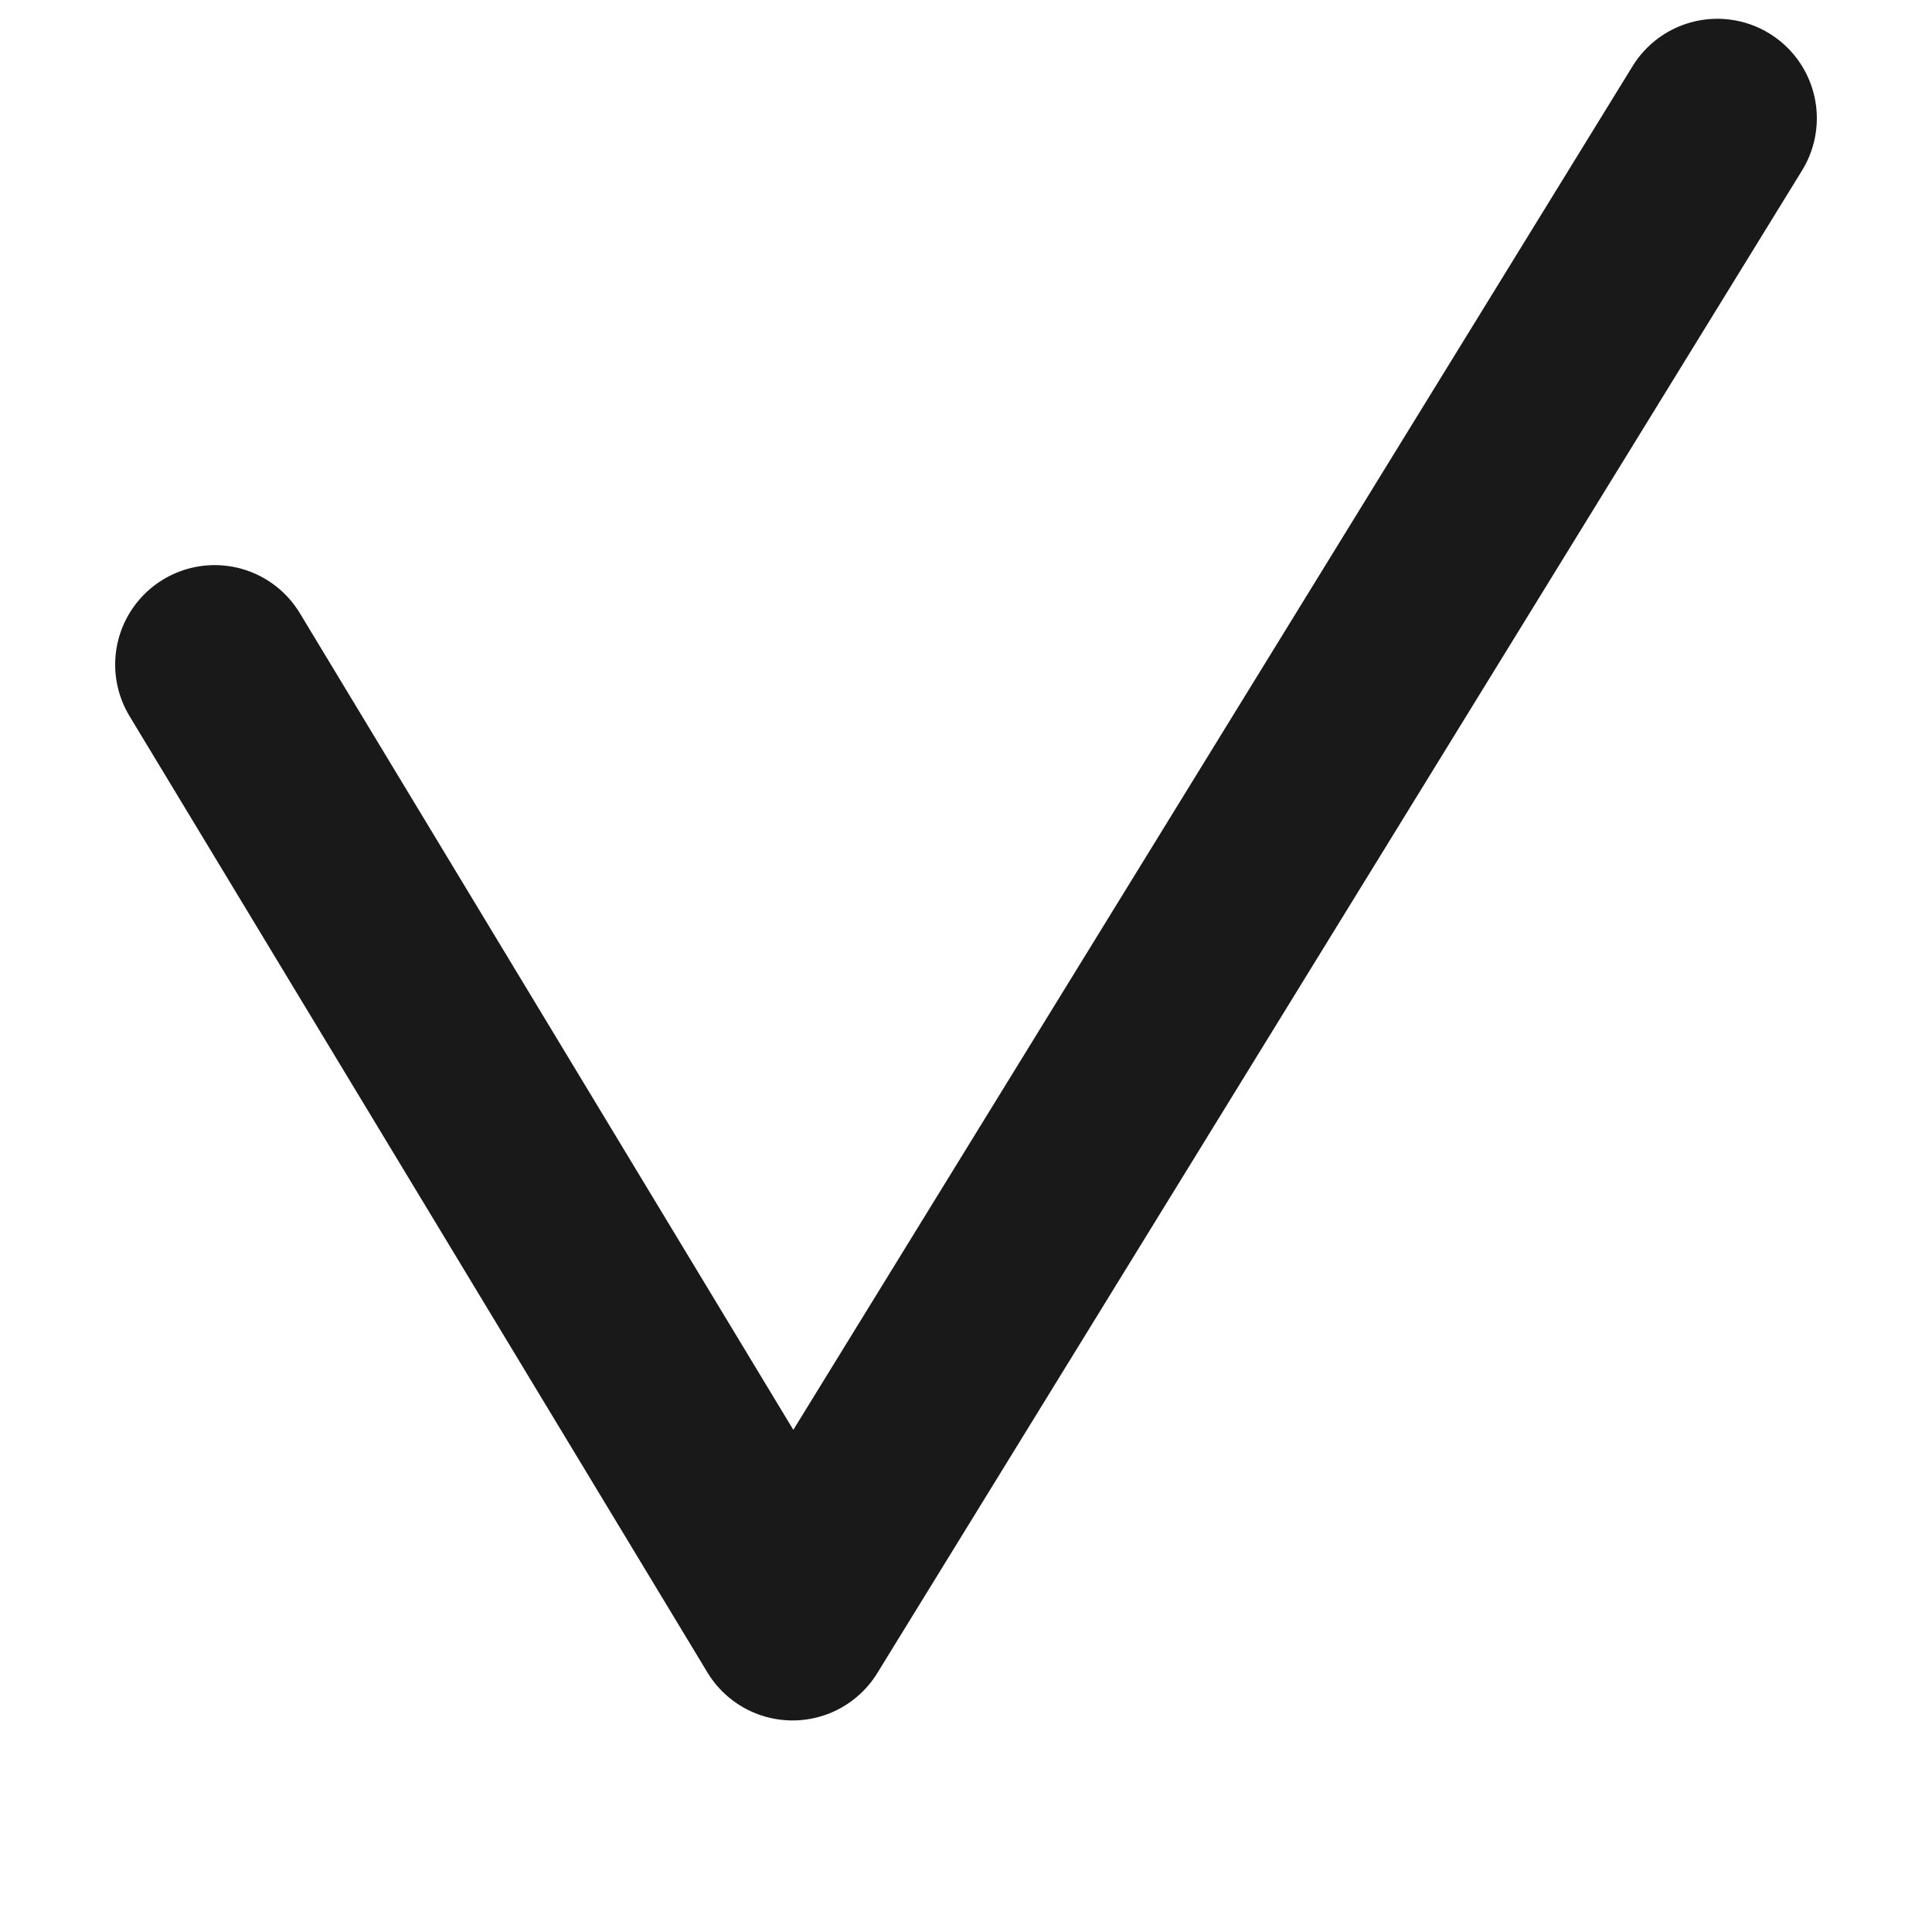
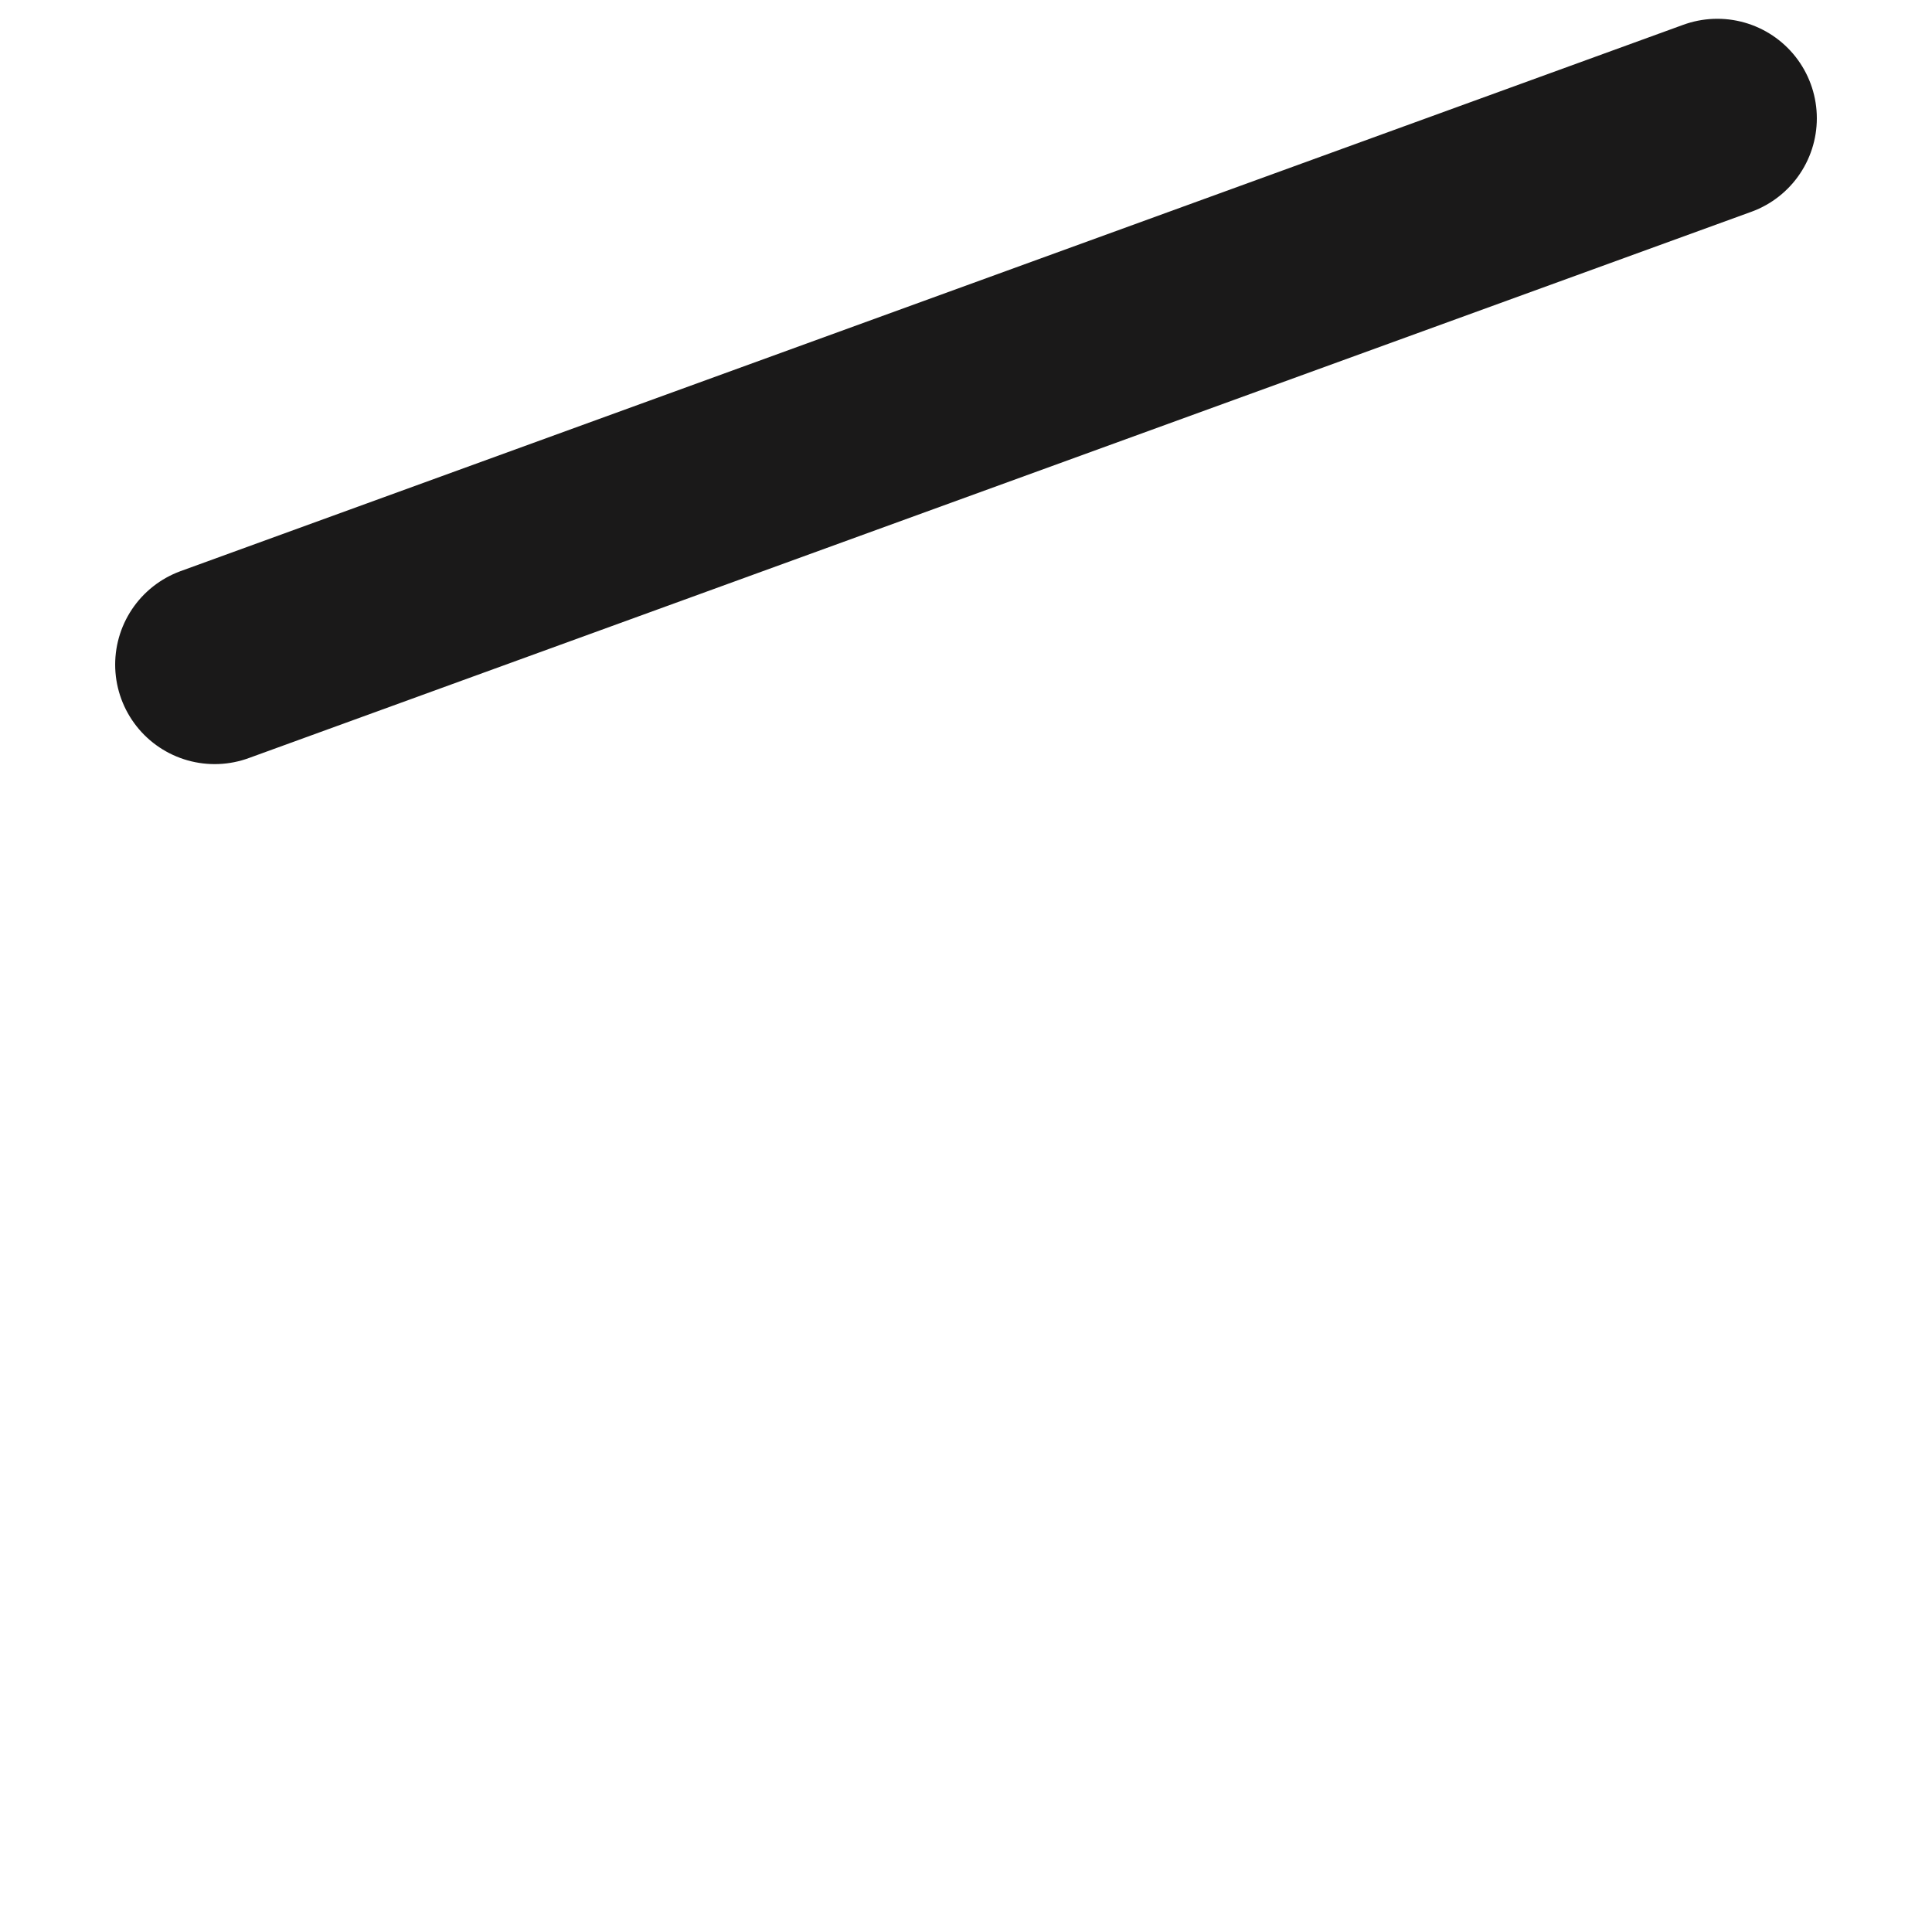
<svg xmlns="http://www.w3.org/2000/svg" width="9" height="9" viewBox="0 0 9 9" fill="none">
-   <path d="M1 3.096L3.692 7.551L8 0.551" stroke="#1A1919" stroke-width="0.927" stroke-linecap="round" stroke-linejoin="round" />
+   <path d="M1 3.096L8 0.551" stroke="#1A1919" stroke-width="0.927" stroke-linecap="round" stroke-linejoin="round" />
</svg>